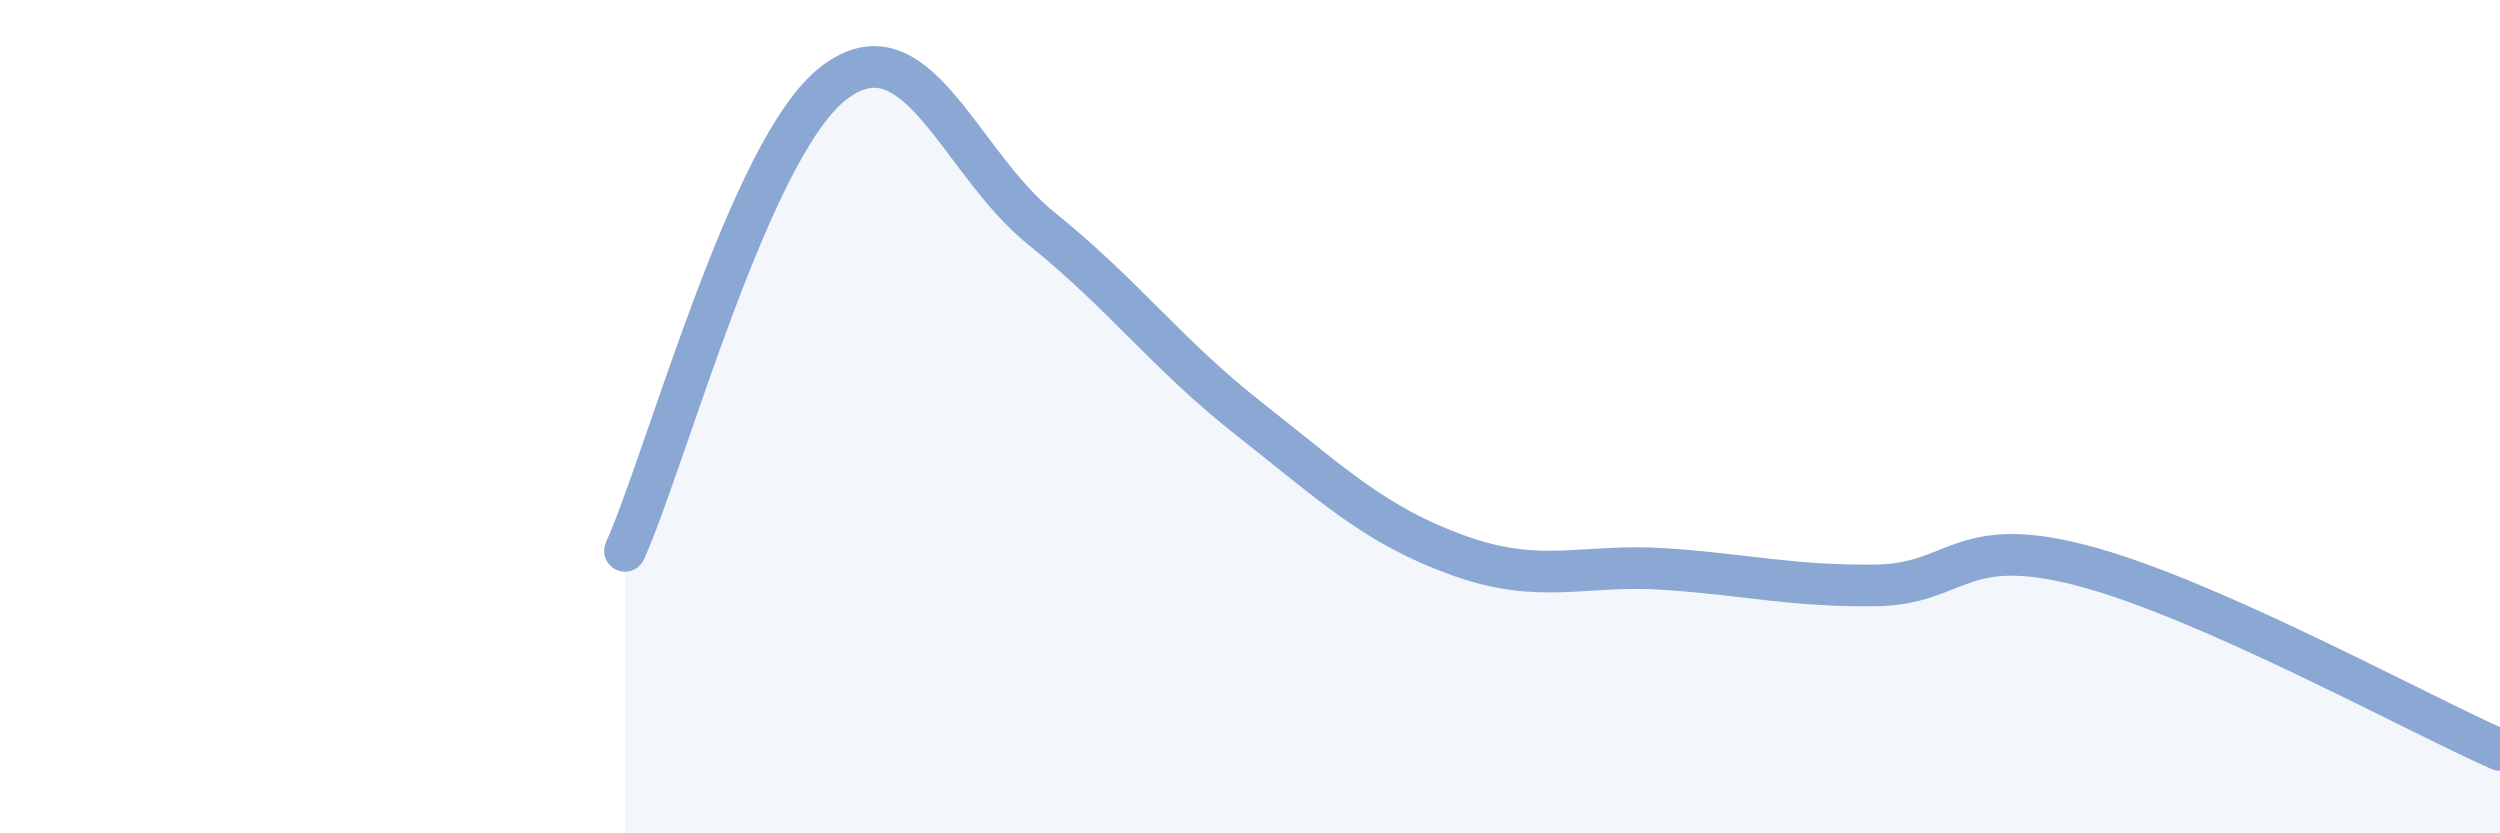
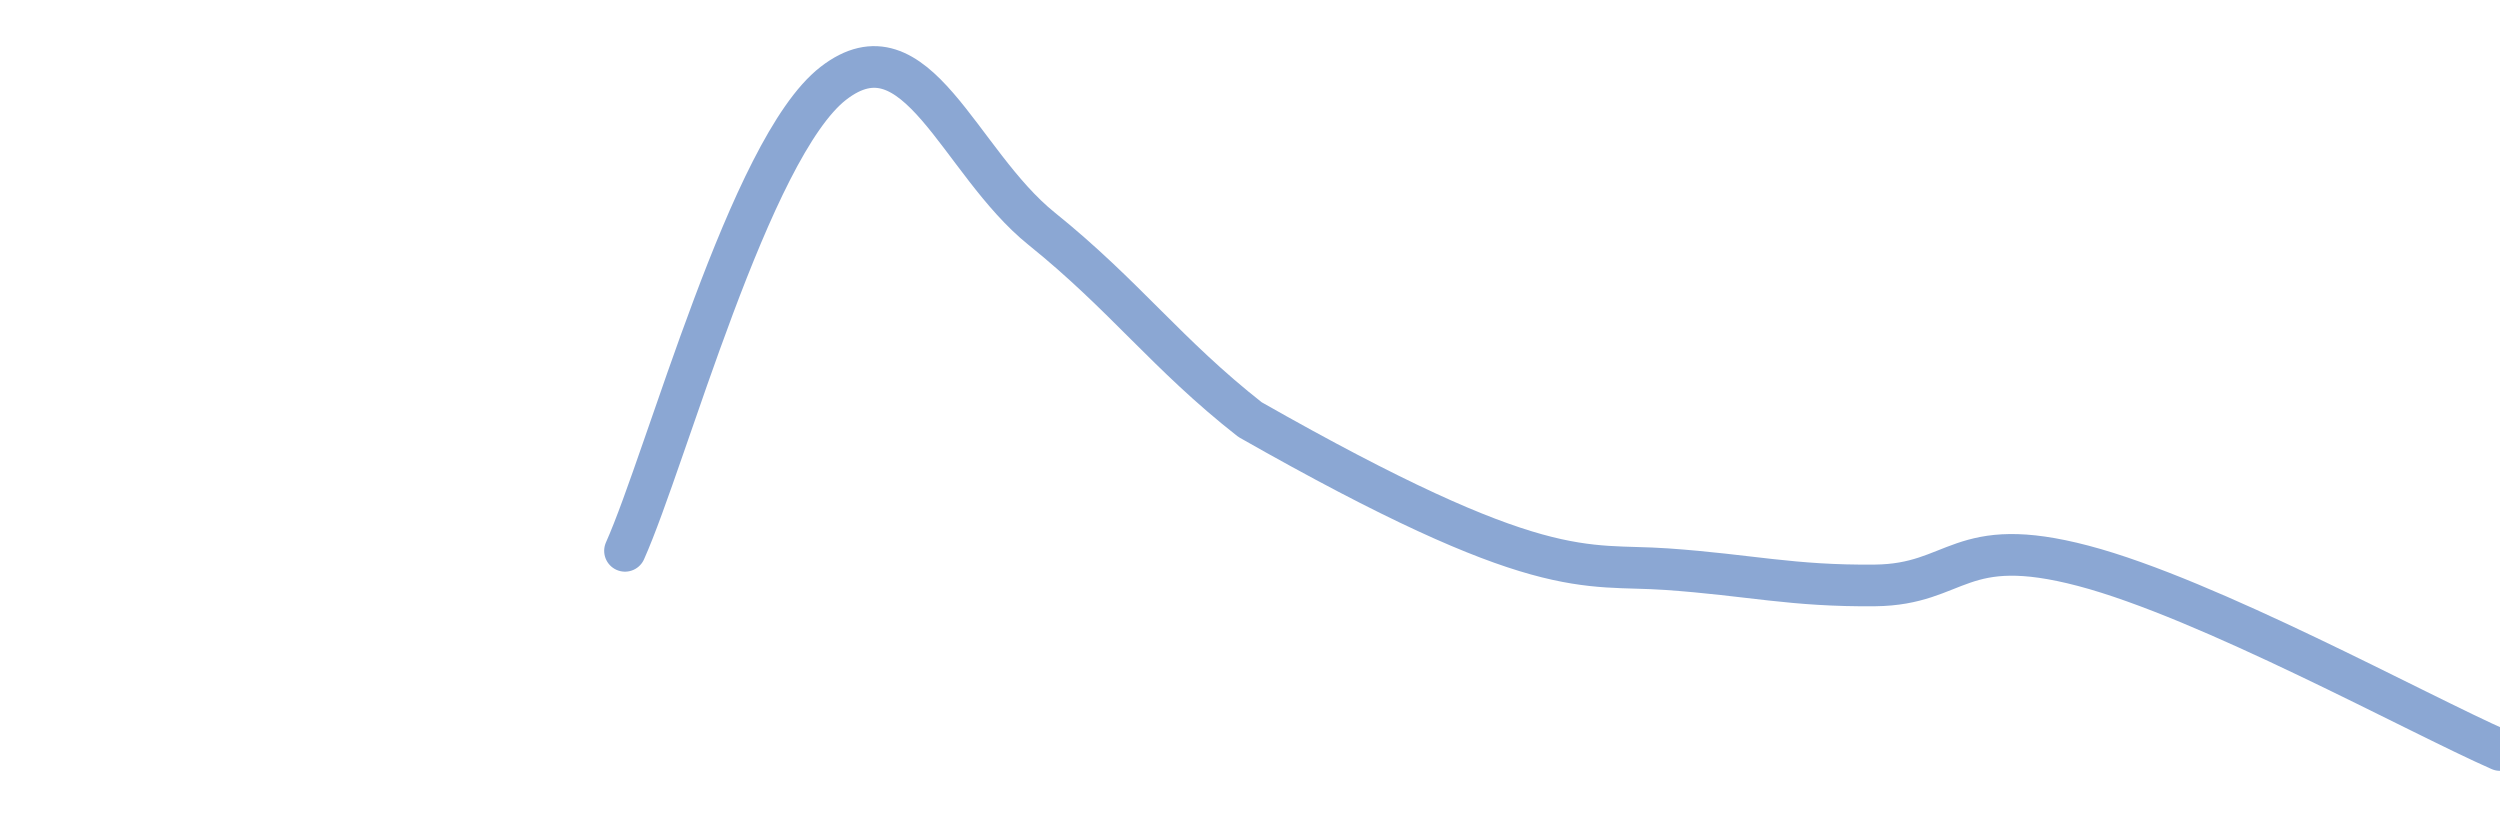
<svg xmlns="http://www.w3.org/2000/svg" width="60" height="20" viewBox="0 0 60 20">
-   <path d="M 15,13.22 C 16,10.98 18,3.55 20,2 C 22,0.45 23,3.88 25,5.49 C 27,7.1 28,8.5 30,10.07 C 32,11.64 33,12.61 35,13.33 C 37,14.05 38,13.52 40,13.66 C 42,13.8 43,14.07 45,14.05 C 47,14.03 47,12.79 50,13.58 C 53,14.37 58,17.12 60,18L60 20L15 20Z" fill="#8ba7d3" opacity="0.1" stroke-linecap="round" stroke-linejoin="round" />
-   <path d="M 15,13.22 C 16,10.98 18,3.55 20,2 C 22,0.45 23,3.88 25,5.49 C 27,7.1 28,8.5 30,10.07 C 32,11.64 33,12.61 35,13.33 C 37,14.05 38,13.52 40,13.66 C 42,13.8 43,14.07 45,14.05 C 47,14.03 47,12.79 50,13.58 C 53,14.37 58,17.12 60,18" stroke="#8ba7d3" stroke-width="1" fill="none" stroke-linecap="round" stroke-linejoin="round" />
+   <path d="M 15,13.22 C 16,10.98 18,3.55 20,2 C 22,0.45 23,3.88 25,5.49 C 27,7.1 28,8.5 30,10.07 C 37,14.05 38,13.52 40,13.66 C 42,13.8 43,14.07 45,14.05 C 47,14.03 47,12.79 50,13.58 C 53,14.37 58,17.12 60,18" stroke="#8ba7d3" stroke-width="1" fill="none" stroke-linecap="round" stroke-linejoin="round" />
</svg>